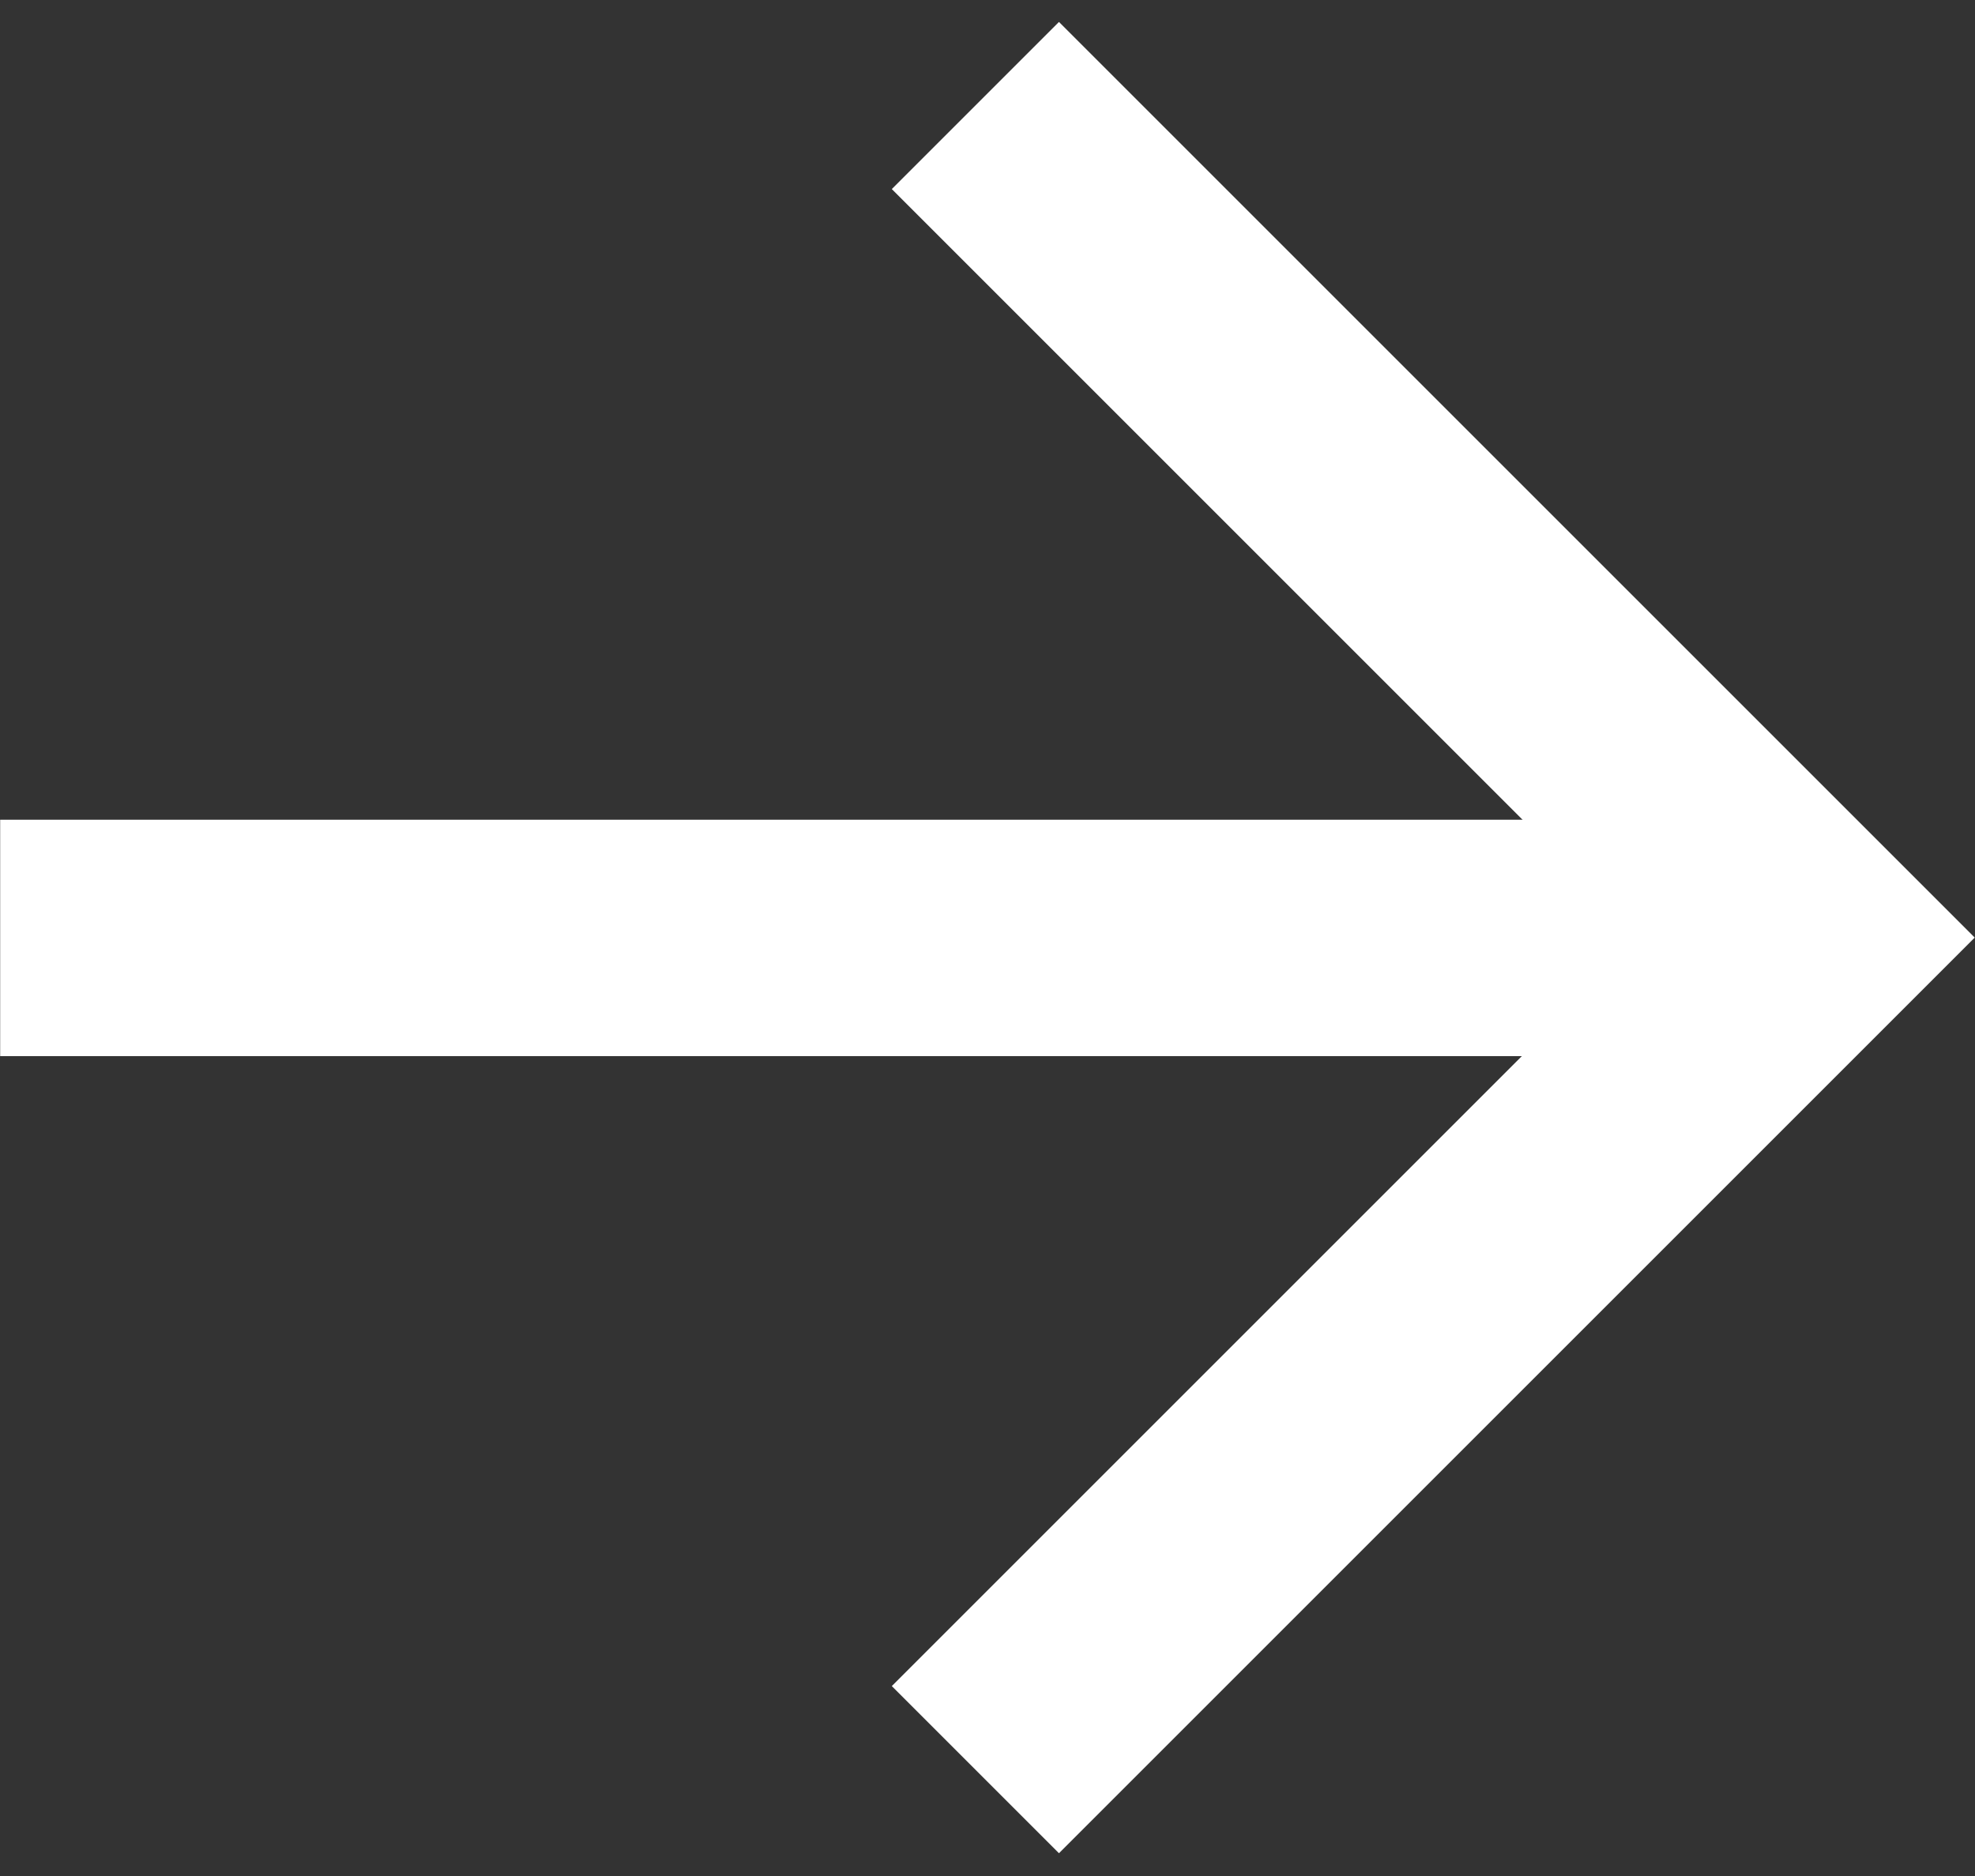
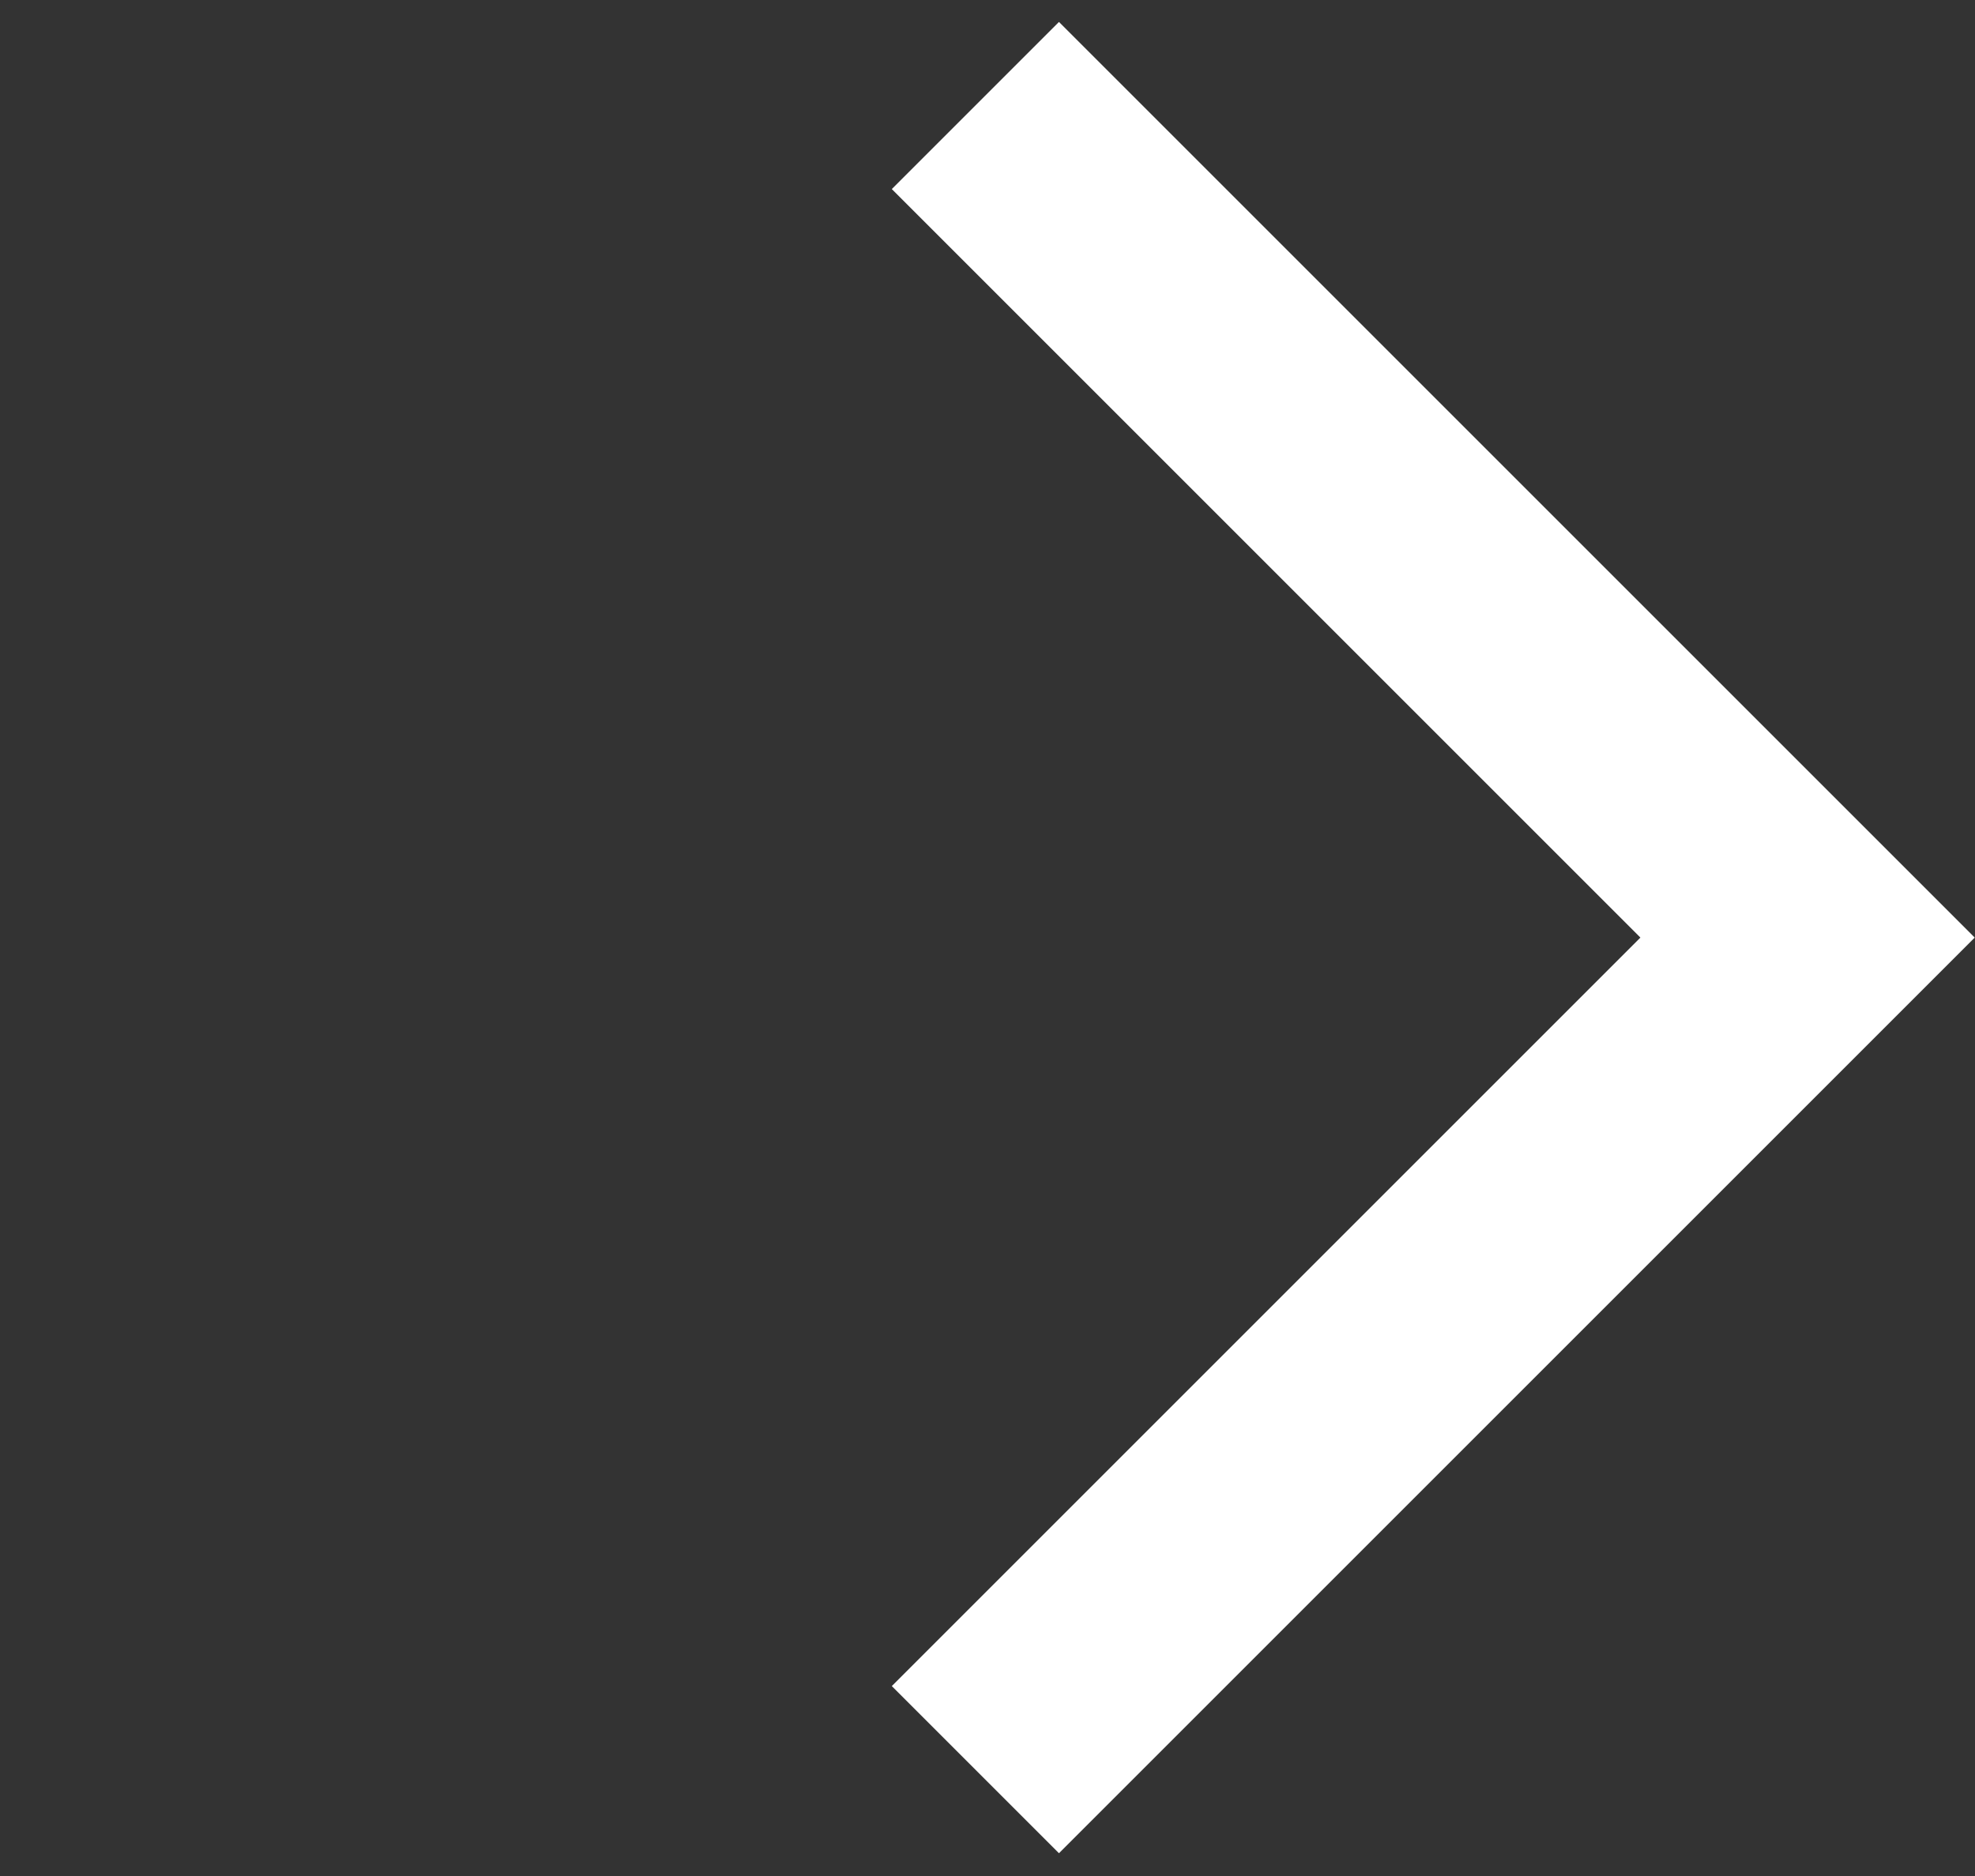
<svg xmlns="http://www.w3.org/2000/svg" width="100%" height="100%" viewBox="0 0 200 190" version="1.1" xml:space="preserve" style="fill-rule:evenodd;clip-rule:evenodd;stroke-linejoin:round;stroke-miterlimit:2;">
  <rect x="0" y="0" width="200" height="190" fill="#333333" stroke="none" />
  <g transform="matrix(0.736,0.736,-0.736,0.736,102.821,-58.13)">
    <path d="M170,164L147,164L147,61L44,61L44,38L170,38L170,164Z" style="fill:white;" />
  </g>
  <g transform="matrix(1.339,0,0,1.041,-58.899,43.463)">
-     <rect x="44" y="38" width="126" height="23" style="fill:white;" />
-   </g>
+     </g>
</svg>